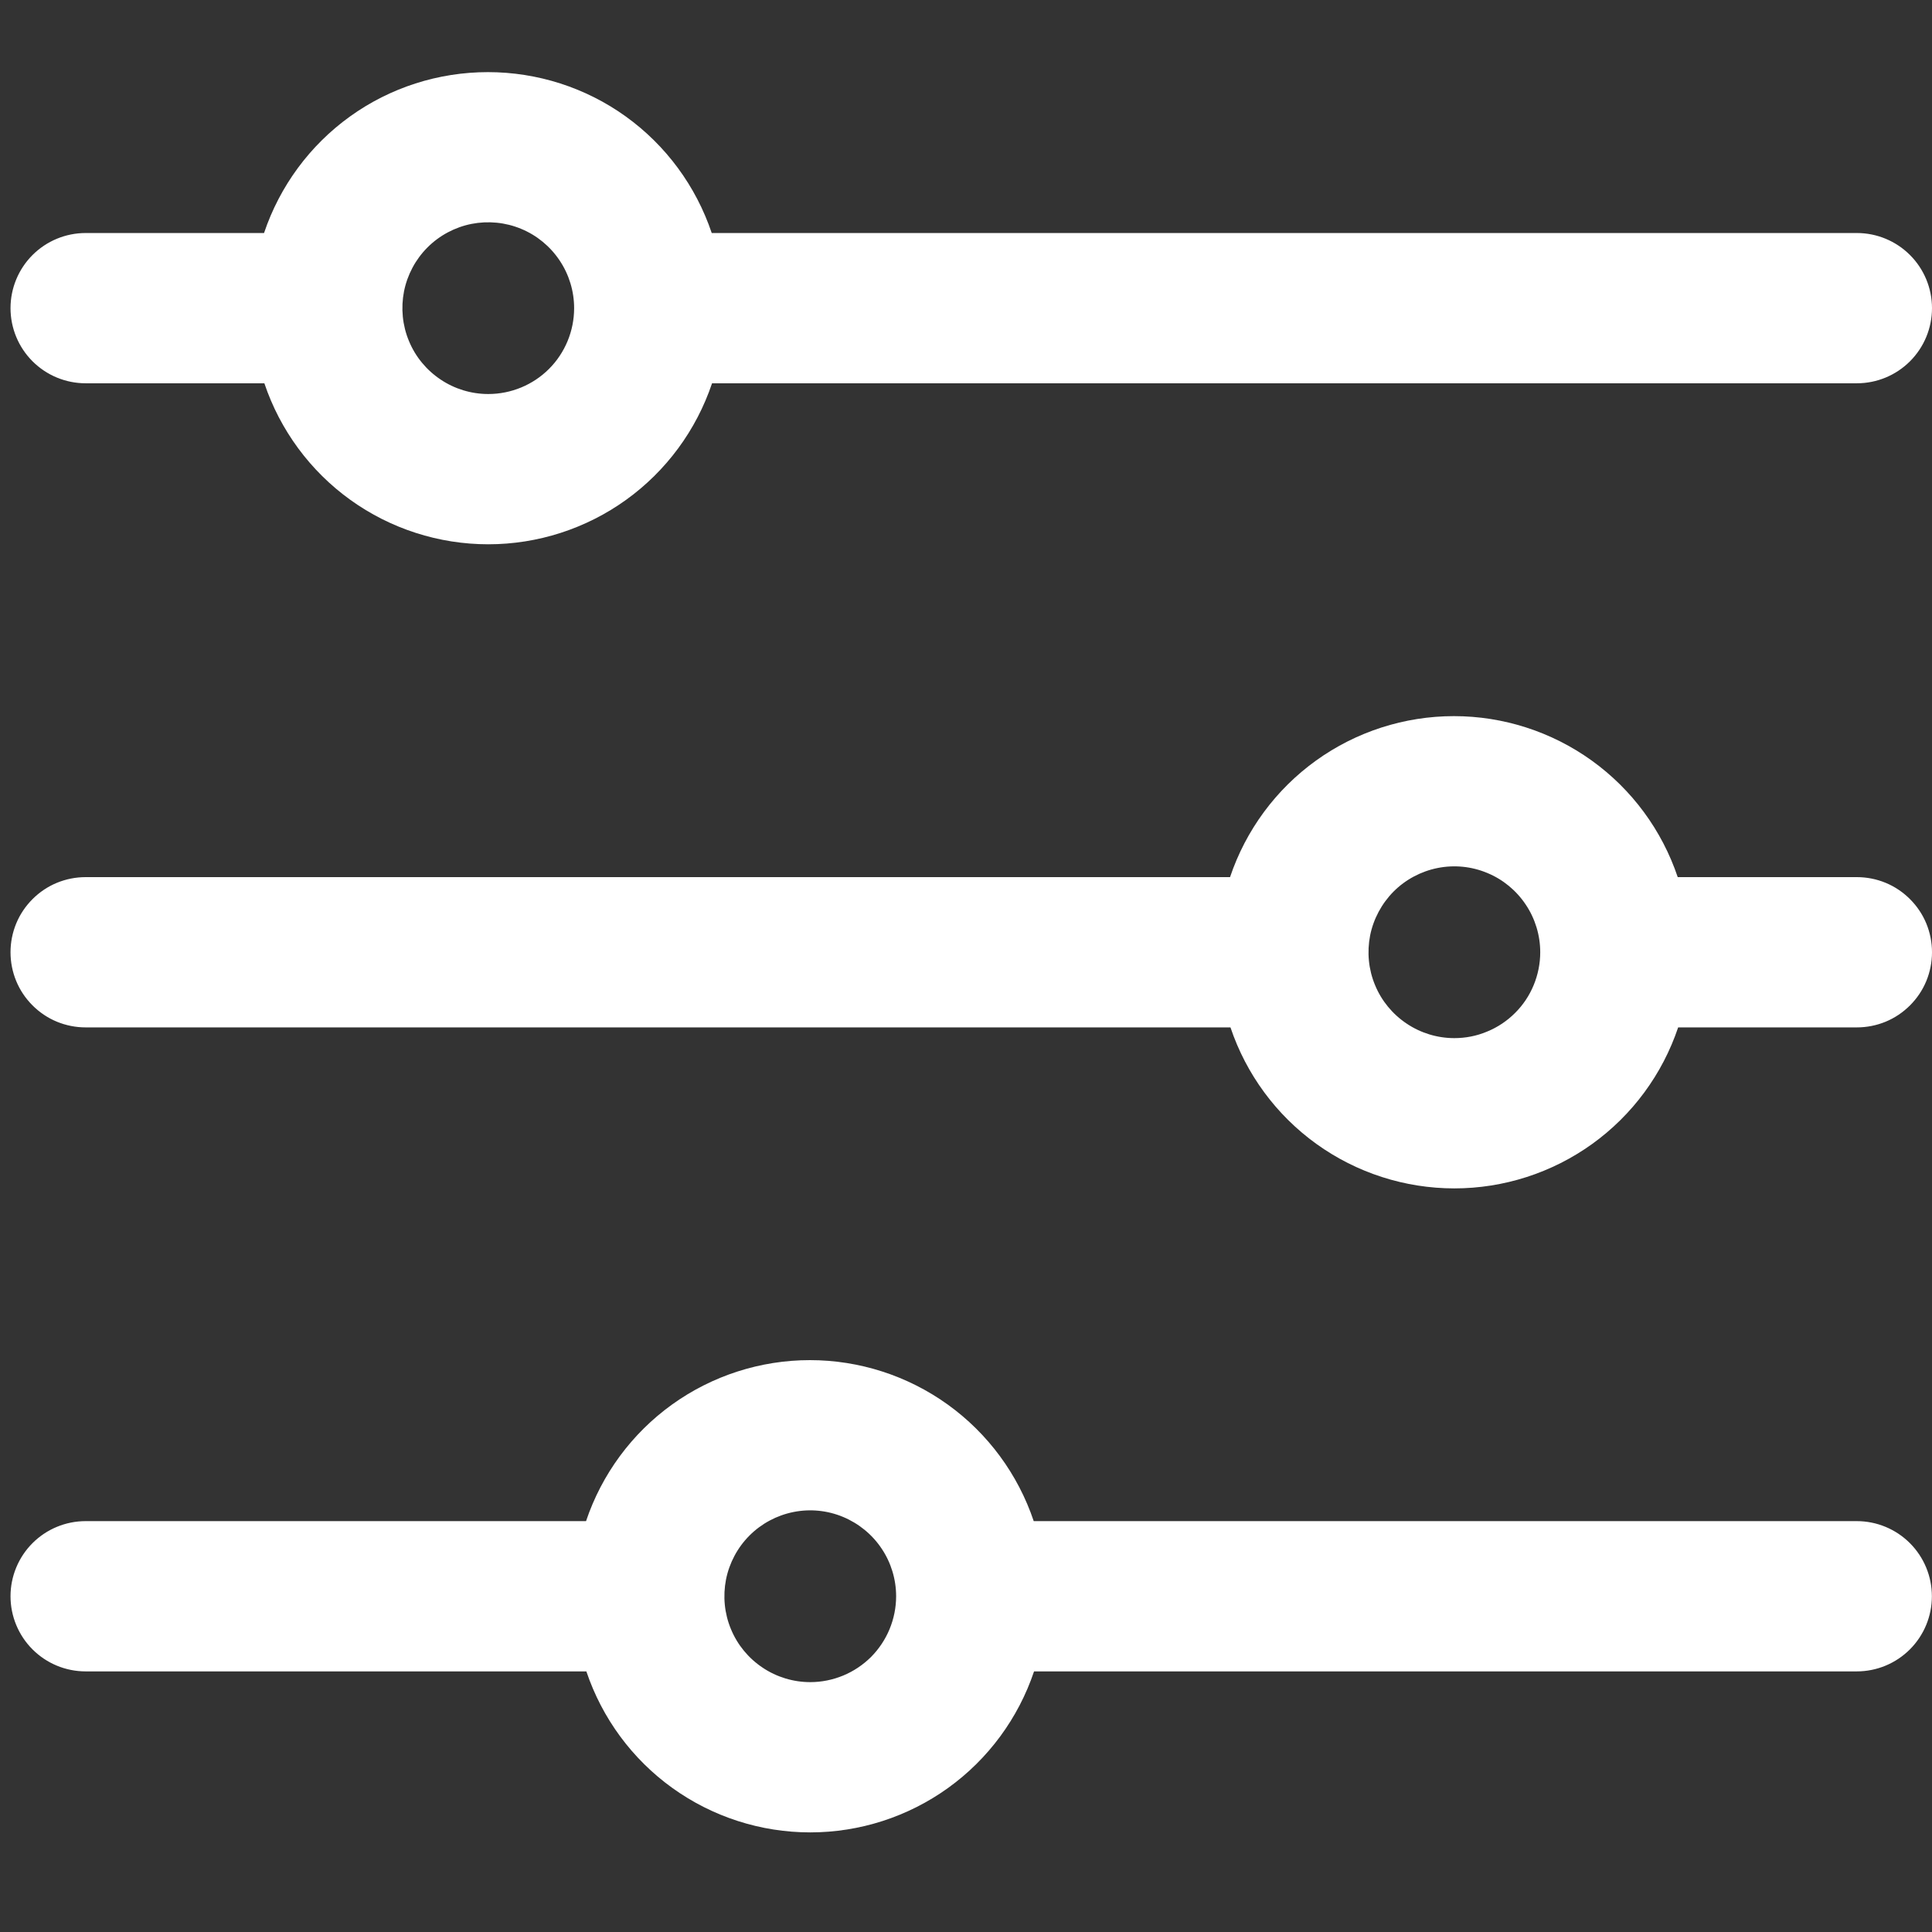
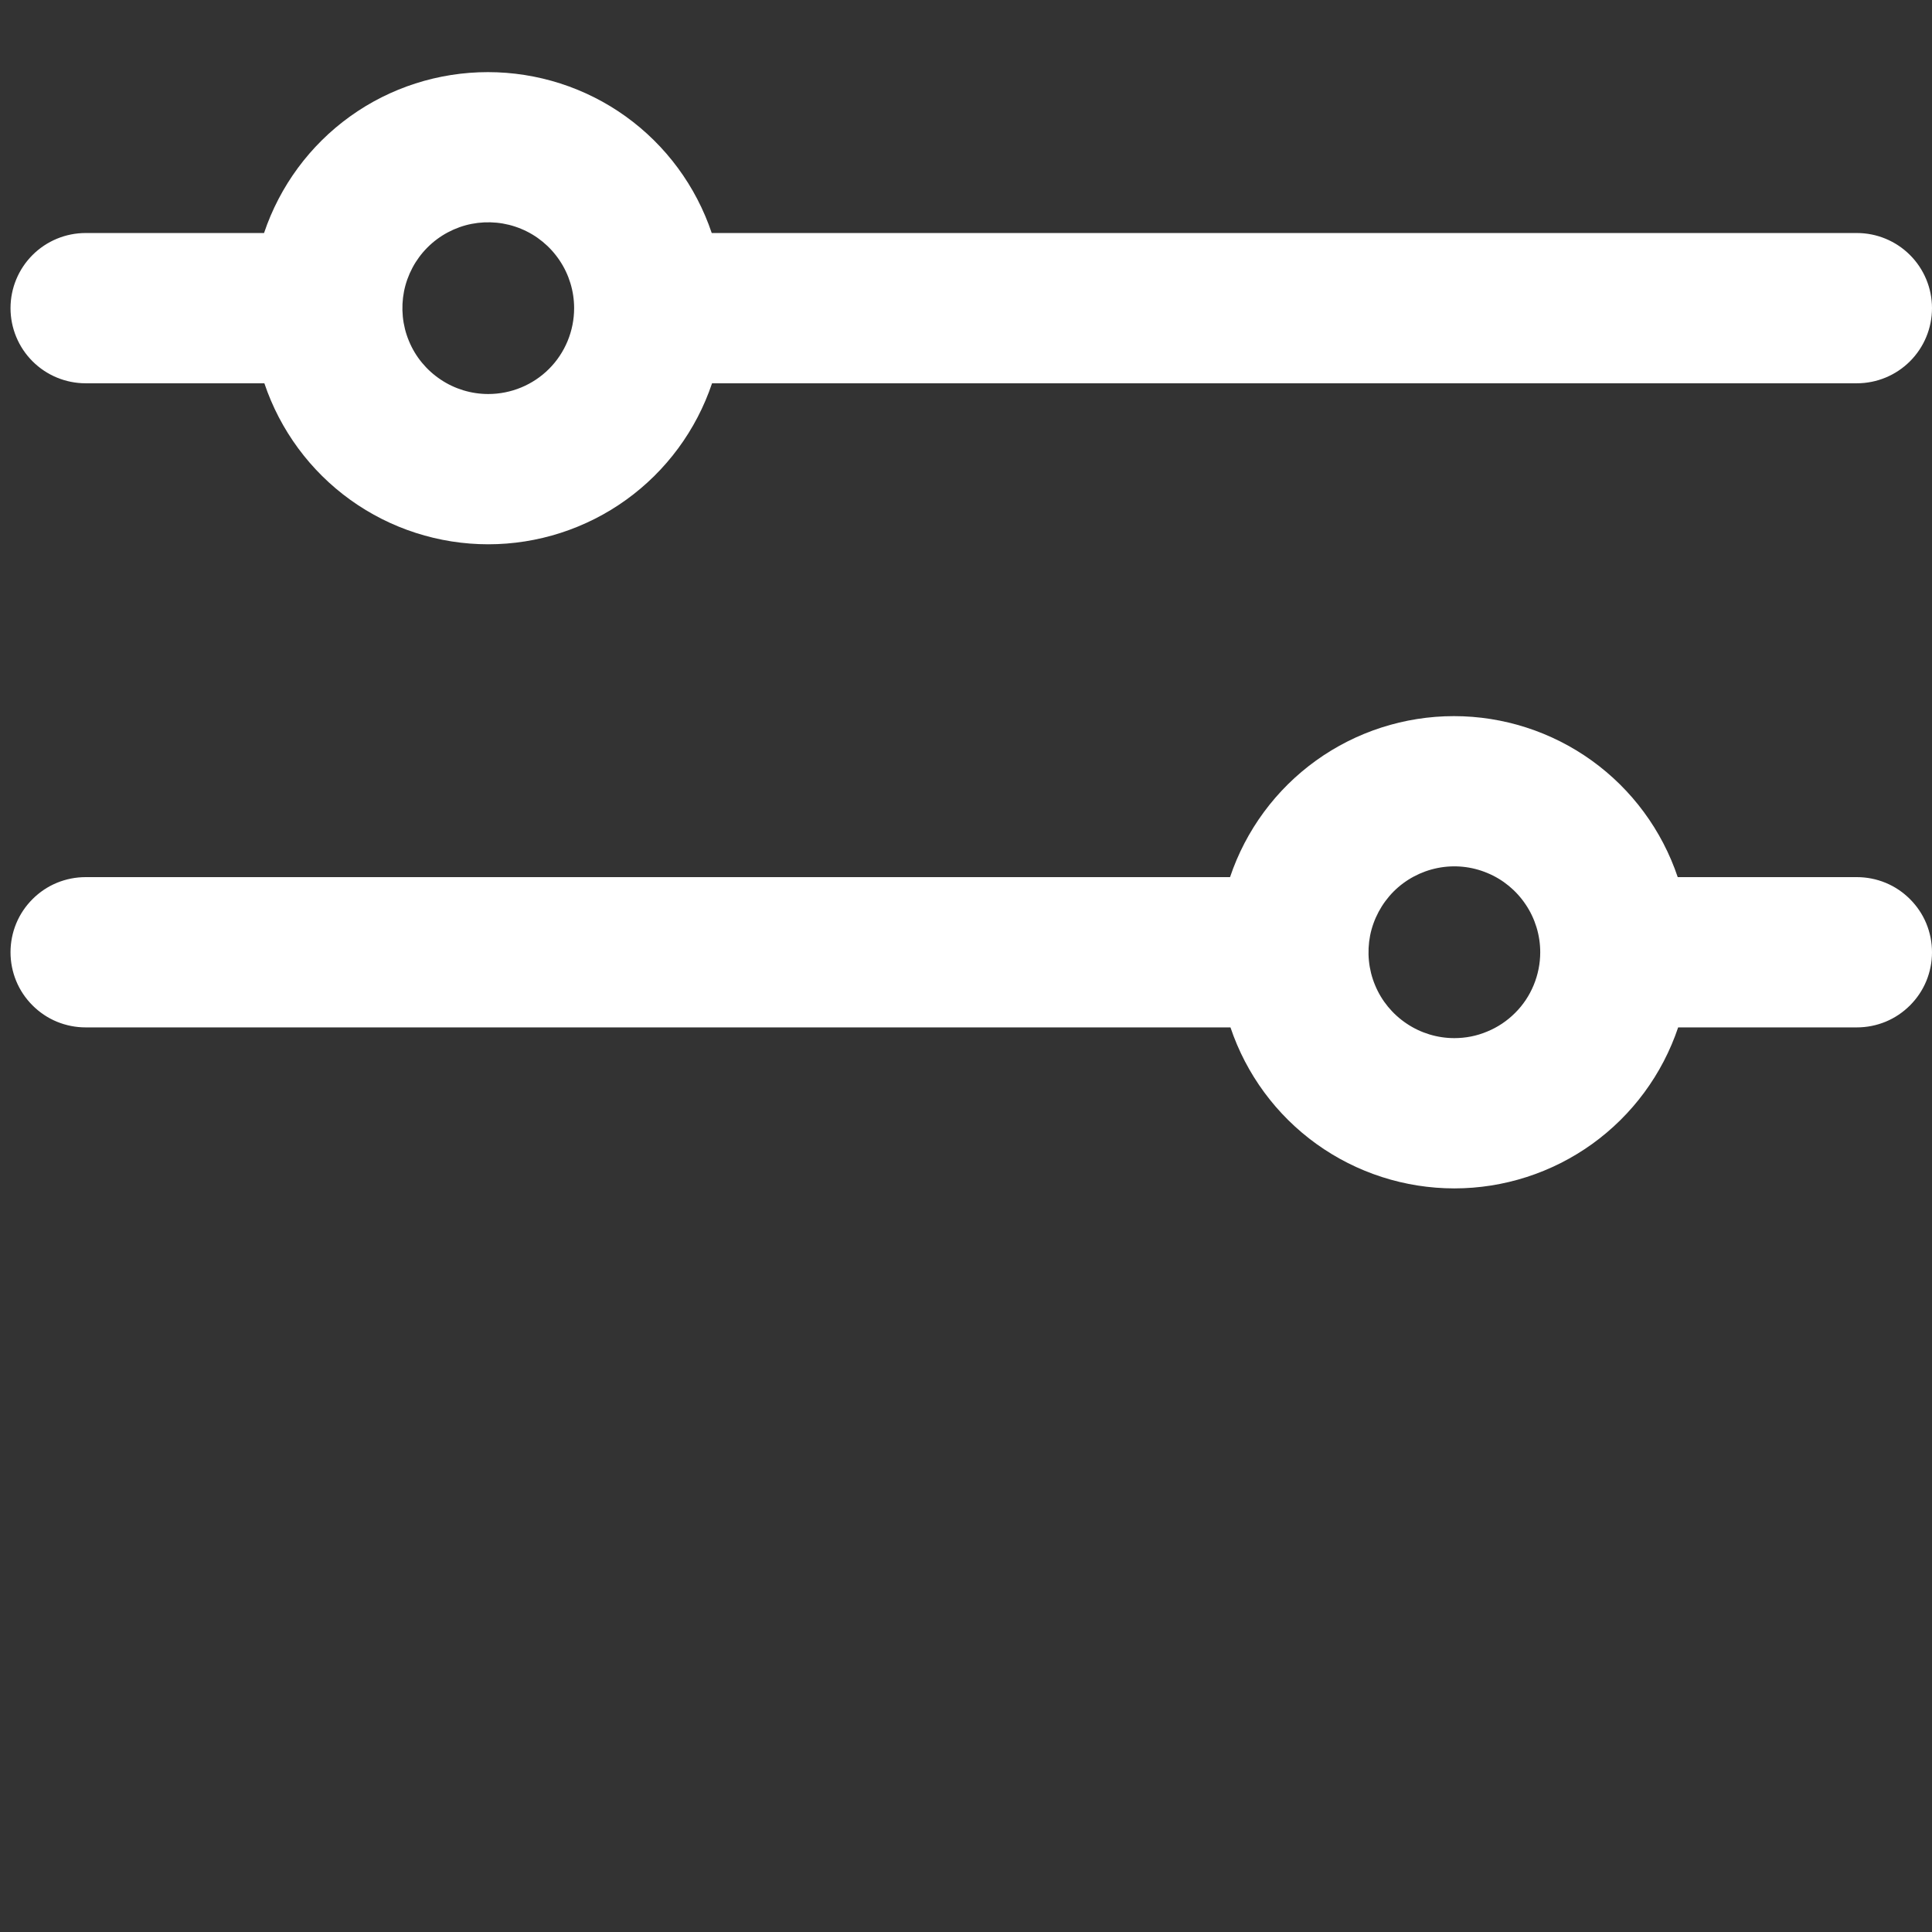
<svg xmlns="http://www.w3.org/2000/svg" width="18" height="18" viewBox="0 0 18 18" fill="none">
  <rect x="0" y="0" width="18" height="18" fill="#333333" stroke="none" />
  <path d="M17.3 2.171H6.631C6.484 1.734 6.204 1.354 5.83 1.085C5.456 0.816 5.006 0.672 4.546 0.672C4.085 0.672 3.635 0.816 3.261 1.085C2.887 1.354 2.607 1.734 2.46 2.171H0.798C0.612 2.171 0.434 2.245 0.303 2.376C0.172 2.507 0.098 2.685 0.098 2.871C0.098 3.057 0.172 3.235 0.303 3.366C0.434 3.497 0.612 3.571 0.798 3.571H2.463C2.61 4.008 2.89 4.388 3.264 4.657C3.638 4.926 4.088 5.071 4.549 5.071C5.009 5.071 5.459 4.926 5.833 4.657C6.207 4.388 6.487 4.008 6.634 3.571H17.3C17.486 3.571 17.664 3.497 17.795 3.366C17.926 3.235 18 3.057 18 2.871C18 2.685 17.926 2.507 17.795 2.376C17.664 2.245 17.486 2.171 17.3 2.171ZM4.549 3.671C4.391 3.671 4.236 3.624 4.105 3.536C3.973 3.448 3.87 3.323 3.81 3.177C3.749 3.031 3.734 2.87 3.764 2.715C3.795 2.56 3.871 2.417 3.983 2.305C4.095 2.193 4.238 2.117 4.393 2.086C4.548 2.056 4.709 2.071 4.855 2.132C5.001 2.192 5.126 2.295 5.214 2.427C5.302 2.558 5.349 2.713 5.349 2.871C5.349 3.083 5.265 3.287 5.115 3.437C4.965 3.587 4.761 3.671 4.549 3.671Z" fill="white" />
  <path d="M17.3 8.172H15.631C15.484 7.735 15.204 7.355 14.83 7.086C14.456 6.817 14.006 6.672 13.546 6.672C13.085 6.672 12.635 6.817 12.261 7.086C11.887 7.355 11.607 7.735 11.46 8.172H0.798C0.706 8.172 0.615 8.19 0.53 8.225C0.445 8.26 0.368 8.312 0.303 8.377C0.238 8.442 0.186 8.519 0.151 8.604C0.116 8.689 0.098 8.78 0.098 8.872C0.098 8.964 0.116 9.055 0.151 9.14C0.186 9.225 0.238 9.302 0.303 9.367C0.368 9.432 0.445 9.484 0.53 9.519C0.615 9.554 0.706 9.572 0.798 9.572H11.464C11.611 10.009 11.891 10.389 12.265 10.658C12.639 10.927 13.089 11.072 13.55 11.072C14.01 11.072 14.46 10.927 14.834 10.658C15.208 10.389 15.488 10.009 15.635 9.572H17.3C17.392 9.572 17.483 9.554 17.568 9.519C17.653 9.484 17.73 9.432 17.795 9.367C17.86 9.302 17.912 9.225 17.947 9.14C17.982 9.055 18 8.964 18 8.872C18 8.78 17.982 8.689 17.947 8.604C17.912 8.519 17.86 8.442 17.795 8.377C17.73 8.312 17.653 8.26 17.568 8.225C17.483 8.19 17.392 8.172 17.3 8.172ZM13.55 9.672C13.392 9.672 13.237 9.625 13.106 9.537C12.974 9.449 12.871 9.324 12.811 9.178C12.75 9.032 12.735 8.871 12.765 8.716C12.796 8.561 12.873 8.418 12.984 8.306C13.096 8.194 13.239 8.118 13.394 8.087C13.549 8.056 13.71 8.072 13.856 8.133C14.002 8.193 14.127 8.296 14.215 8.428C14.303 8.559 14.35 8.714 14.35 8.872C14.35 8.977 14.329 9.081 14.289 9.178C14.249 9.275 14.19 9.364 14.115 9.438C14.041 9.512 13.953 9.571 13.855 9.611C13.758 9.652 13.654 9.672 13.549 9.672H13.55Z" fill="white" />
-   <path d="M17.3 14.172H9.631C9.484 13.735 9.204 13.355 8.83 13.086C8.456 12.817 8.006 12.672 7.546 12.672C7.085 12.672 6.635 12.817 6.261 13.086C5.887 13.355 5.607 13.735 5.46 14.172H0.798C0.612 14.172 0.434 14.246 0.303 14.377C0.172 14.508 0.098 14.686 0.098 14.872C0.098 15.058 0.172 15.236 0.303 15.367C0.434 15.498 0.612 15.572 0.798 15.572H5.463C5.61 16.009 5.89 16.389 6.264 16.658C6.638 16.927 7.088 17.072 7.549 17.072C8.009 17.072 8.459 16.927 8.833 16.658C9.207 16.389 9.487 16.009 9.634 15.572H17.299C17.485 15.572 17.663 15.498 17.794 15.367C17.925 15.236 17.999 15.058 17.999 14.872C17.999 14.686 17.925 14.508 17.794 14.377C17.663 14.246 17.485 14.172 17.299 14.172H17.3ZM7.549 15.672C7.391 15.672 7.236 15.625 7.105 15.537C6.973 15.449 6.87 15.324 6.81 15.178C6.749 15.032 6.734 14.871 6.764 14.716C6.795 14.561 6.871 14.418 6.983 14.306C7.095 14.194 7.238 14.118 7.393 14.087C7.548 14.056 7.709 14.072 7.855 14.133C8.001 14.194 8.126 14.296 8.214 14.428C8.302 14.559 8.349 14.714 8.349 14.872C8.349 14.977 8.328 15.081 8.288 15.178C8.248 15.275 8.189 15.363 8.115 15.438C8.04 15.512 7.952 15.571 7.855 15.611C7.758 15.651 7.654 15.672 7.549 15.672Z" fill="white" />
</svg>